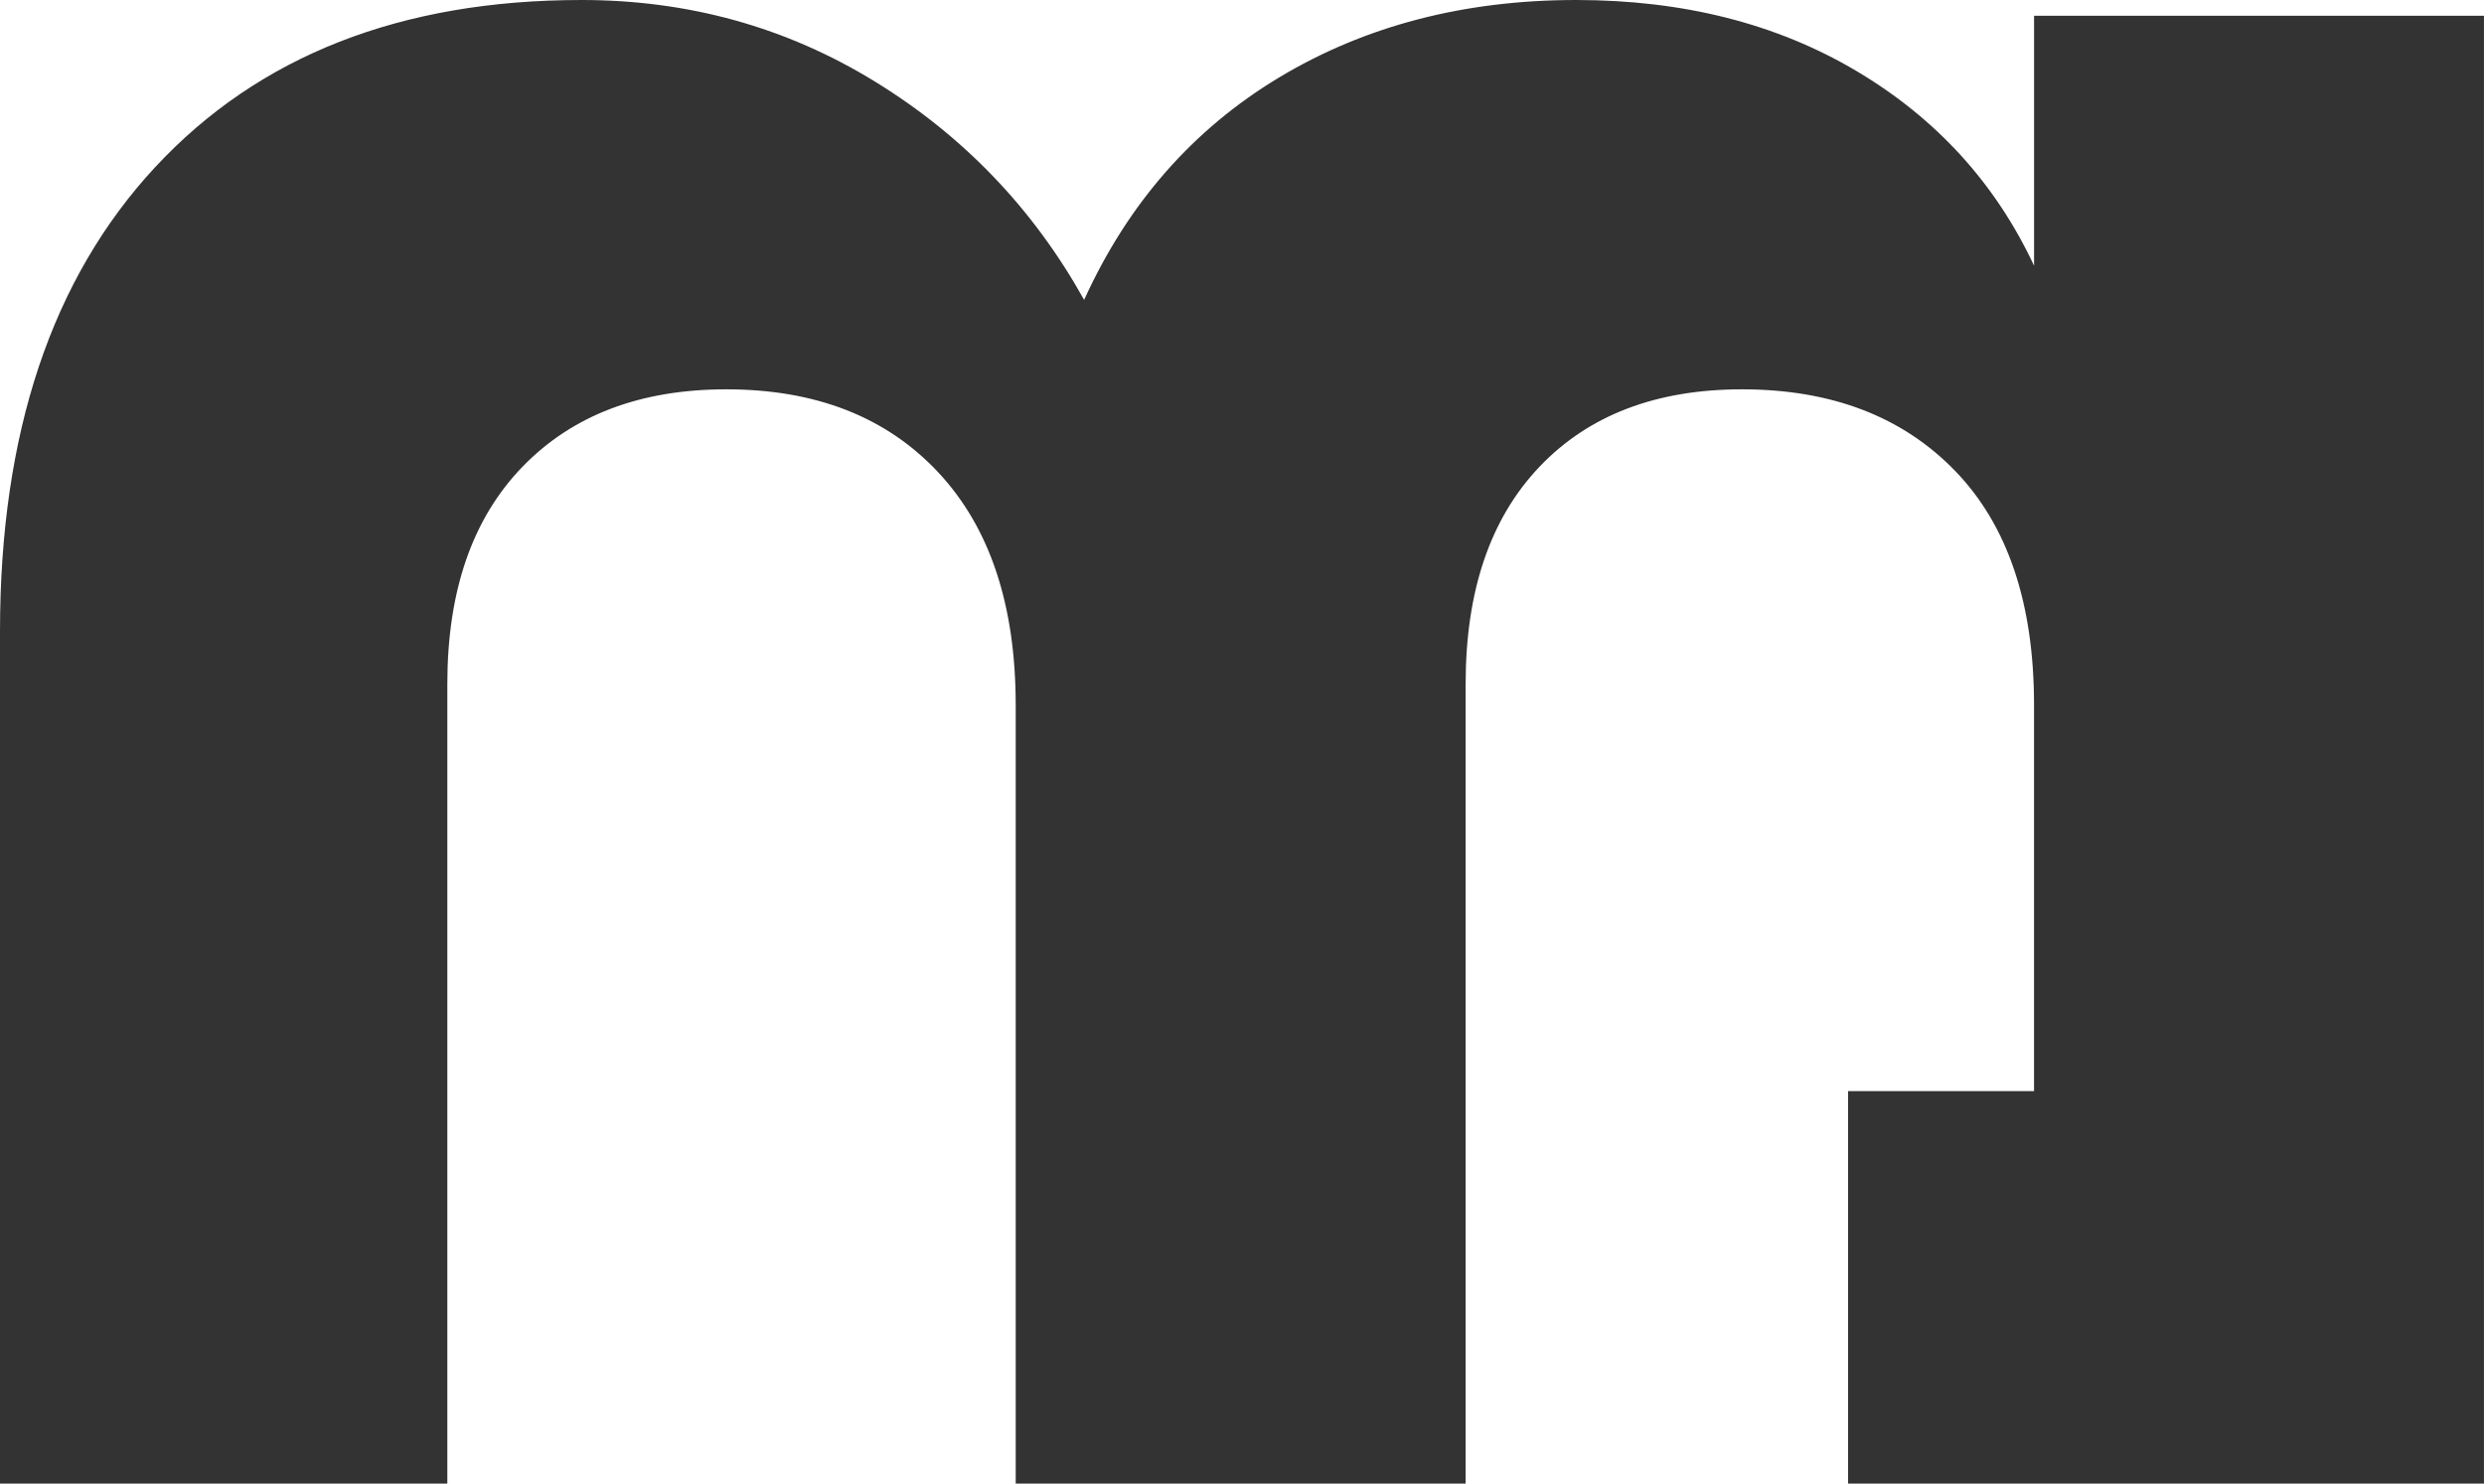
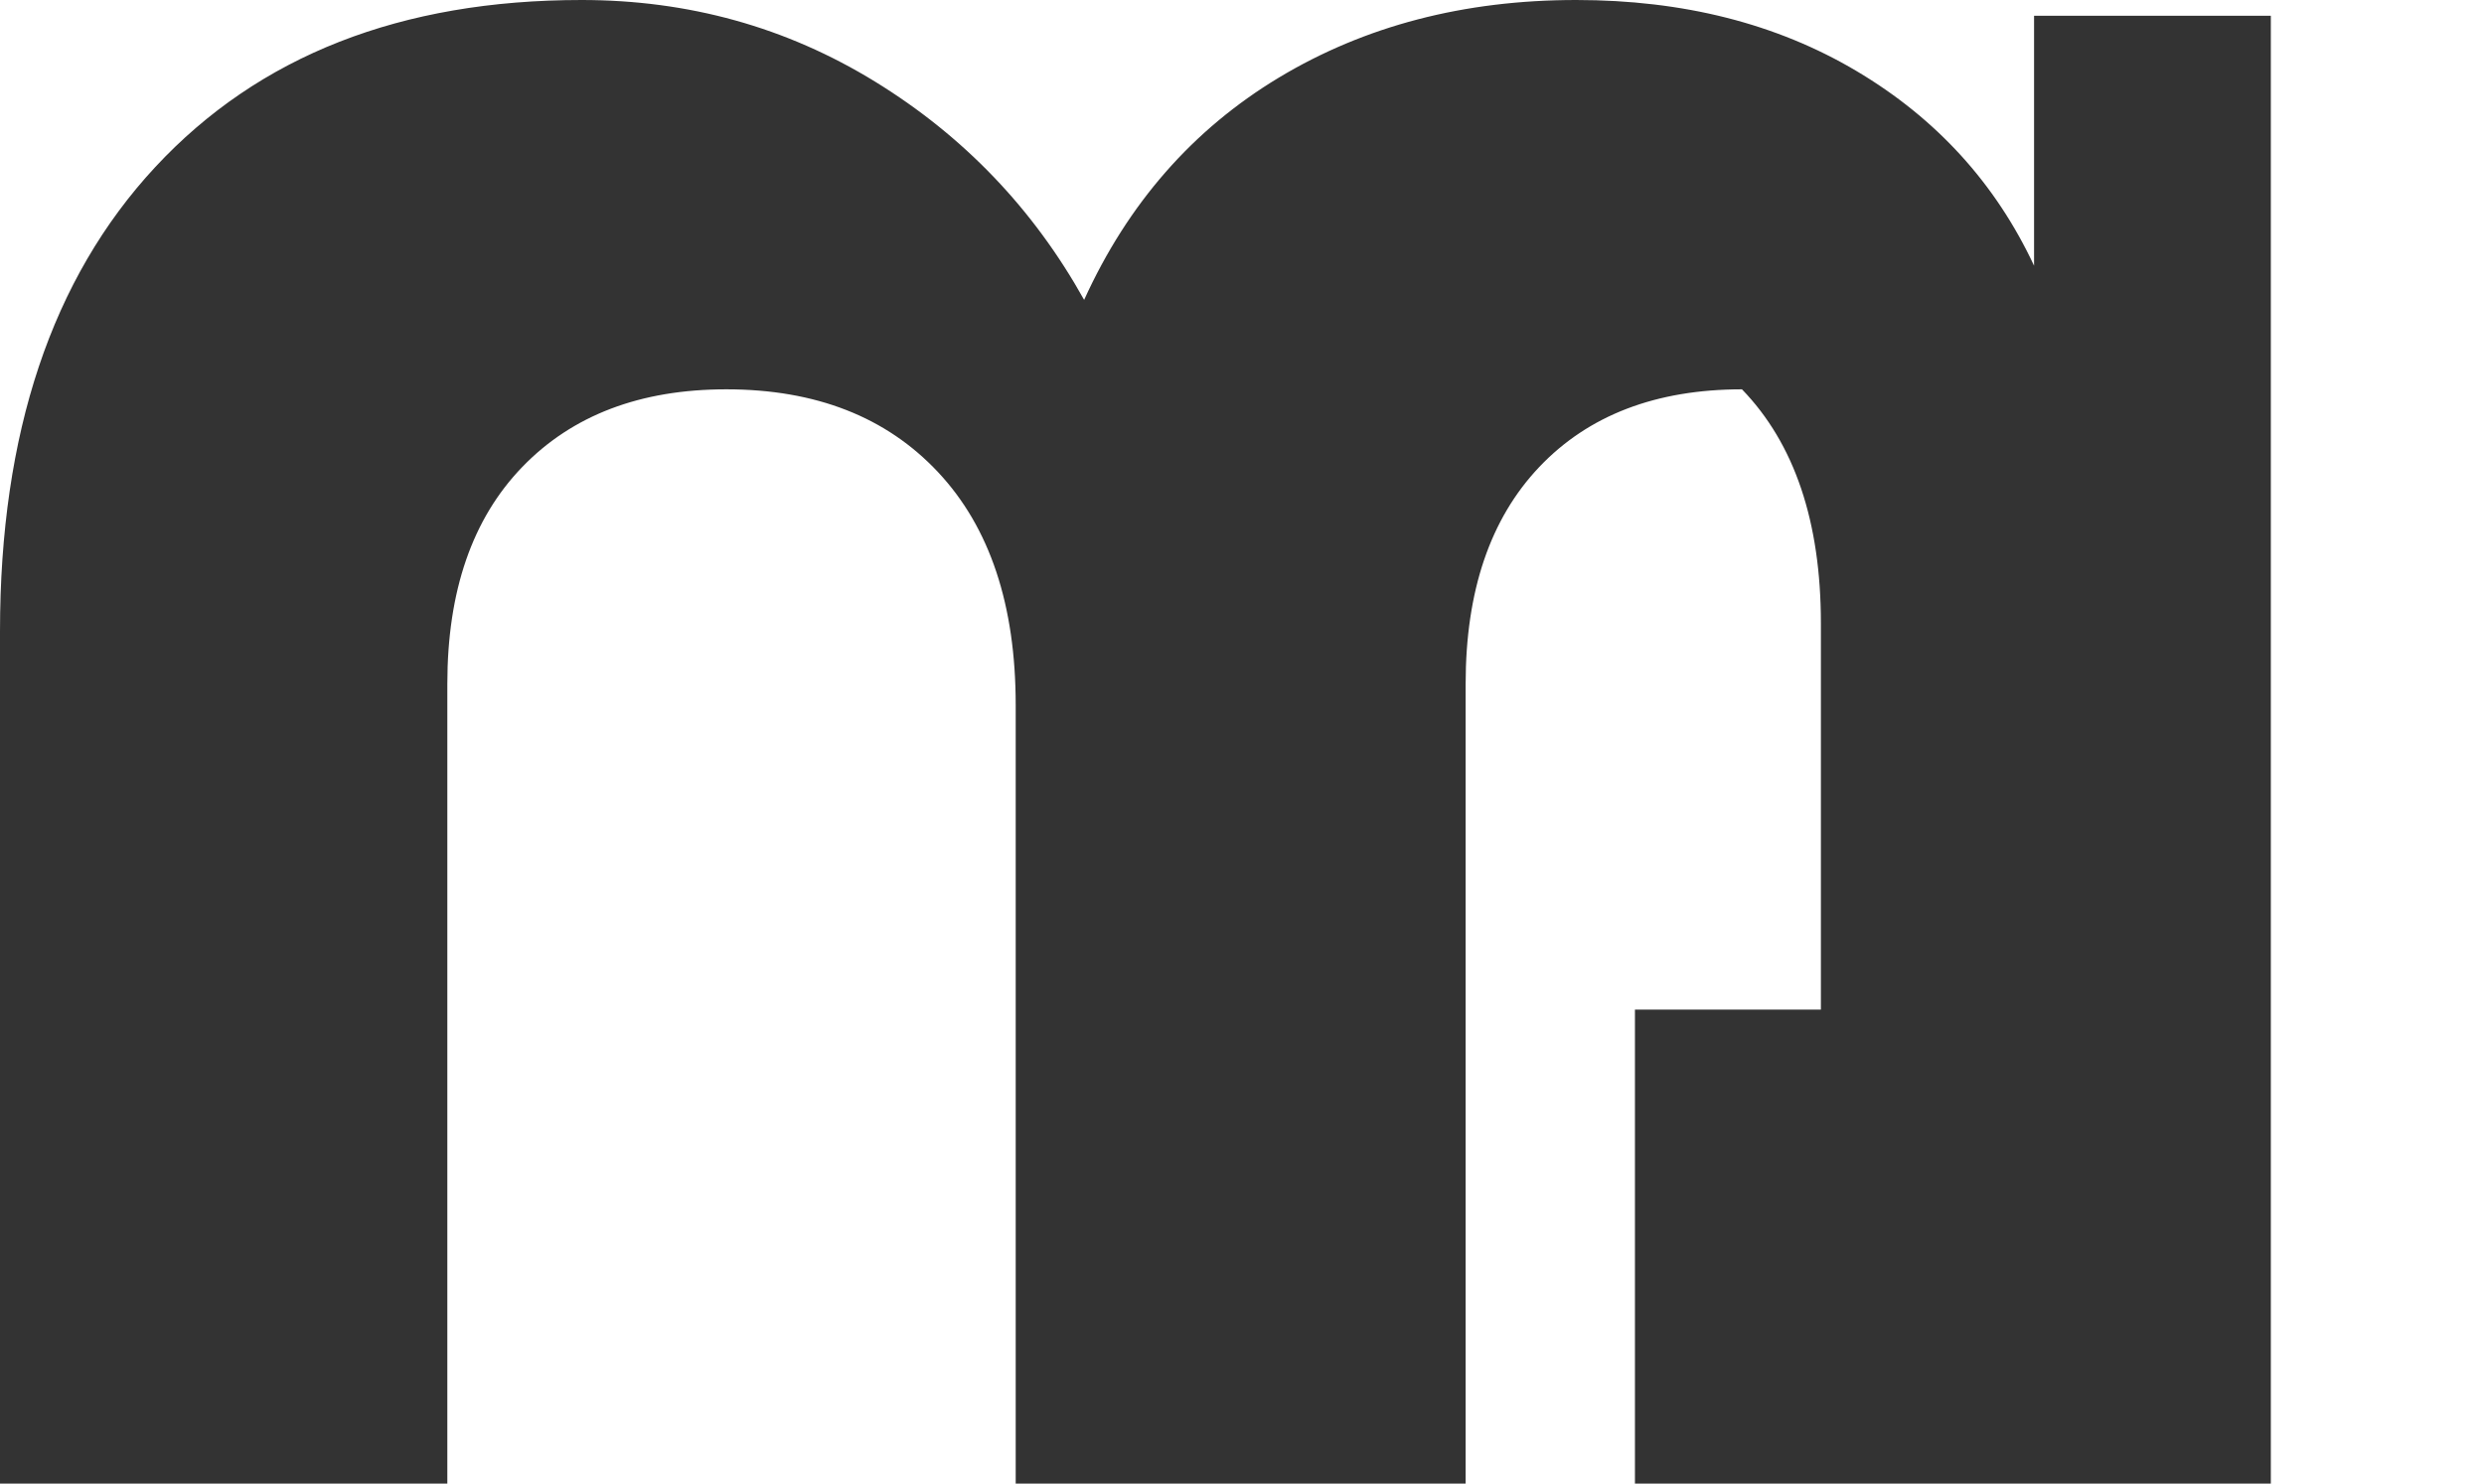
<svg xmlns="http://www.w3.org/2000/svg" version="1.1" id="Layer_1" x="0px" y="0px" width="91.556px" height="54.7px" viewBox="0 0 91.556 54.7" enable-background="new 0 0 91.556 54.7" xml:space="preserve">
-   <path fill="#333" d="M74.972,9.796c-1.423-3.039-3.604-5.432-6.546-7.178C65.483,0.872,62.041,0,58.095,0  c-4.136,0-7.79,0.955-10.958,2.861c-3.167,1.908-5.562,4.64-7.178,8.195c-1.875-3.361-4.445-6.044-7.71-8.049  C28.984,1.002,25.379,0,21.435,0C14.776,0,9.538,2.054,5.723,6.159C1.908,10.266,0,15.971,0,23.276V54.7h16.488V25.216  c0-3.426,0.921-6.093,2.764-8.001c1.842-1.907,4.349-2.861,7.517-2.861c3.297,0,5.9,1.018,7.807,3.055  c1.908,2.037,2.861,4.898,2.861,8.583V54.7h16.584V25.216c0-3.426,0.906-6.093,2.716-8.001c1.812-1.907,4.302-2.861,7.469-2.861  c3.298,0,5.916,1.003,7.856,3.007c1.939,2.004,2.909,4.882,2.909,8.631v14.237h-6.854V54.7h6.854h2.419h14.165V0.582H74.972V9.796z" />
+   <path fill="#333" d="M74.972,9.796c-1.423-3.039-3.604-5.432-6.546-7.178C65.483,0.872,62.041,0,58.095,0  c-4.136,0-7.79,0.955-10.958,2.861c-3.167,1.908-5.562,4.64-7.178,8.195c-1.875-3.361-4.445-6.044-7.71-8.049  C28.984,1.002,25.379,0,21.435,0C14.776,0,9.538,2.054,5.723,6.159C1.908,10.266,0,15.971,0,23.276V54.7h16.488V25.216  c0-3.426,0.921-6.093,2.764-8.001c1.842-1.907,4.349-2.861,7.517-2.861c3.297,0,5.9,1.018,7.807,3.055  c1.908,2.037,2.861,4.898,2.861,8.583V54.7h16.584V25.216c0-3.426,0.906-6.093,2.716-8.001c1.812-1.907,4.302-2.861,7.469-2.861  c1.939,2.004,2.909,4.882,2.909,8.631v14.237h-6.854V54.7h6.854h2.419h14.165V0.582H74.972V9.796z" />
</svg>